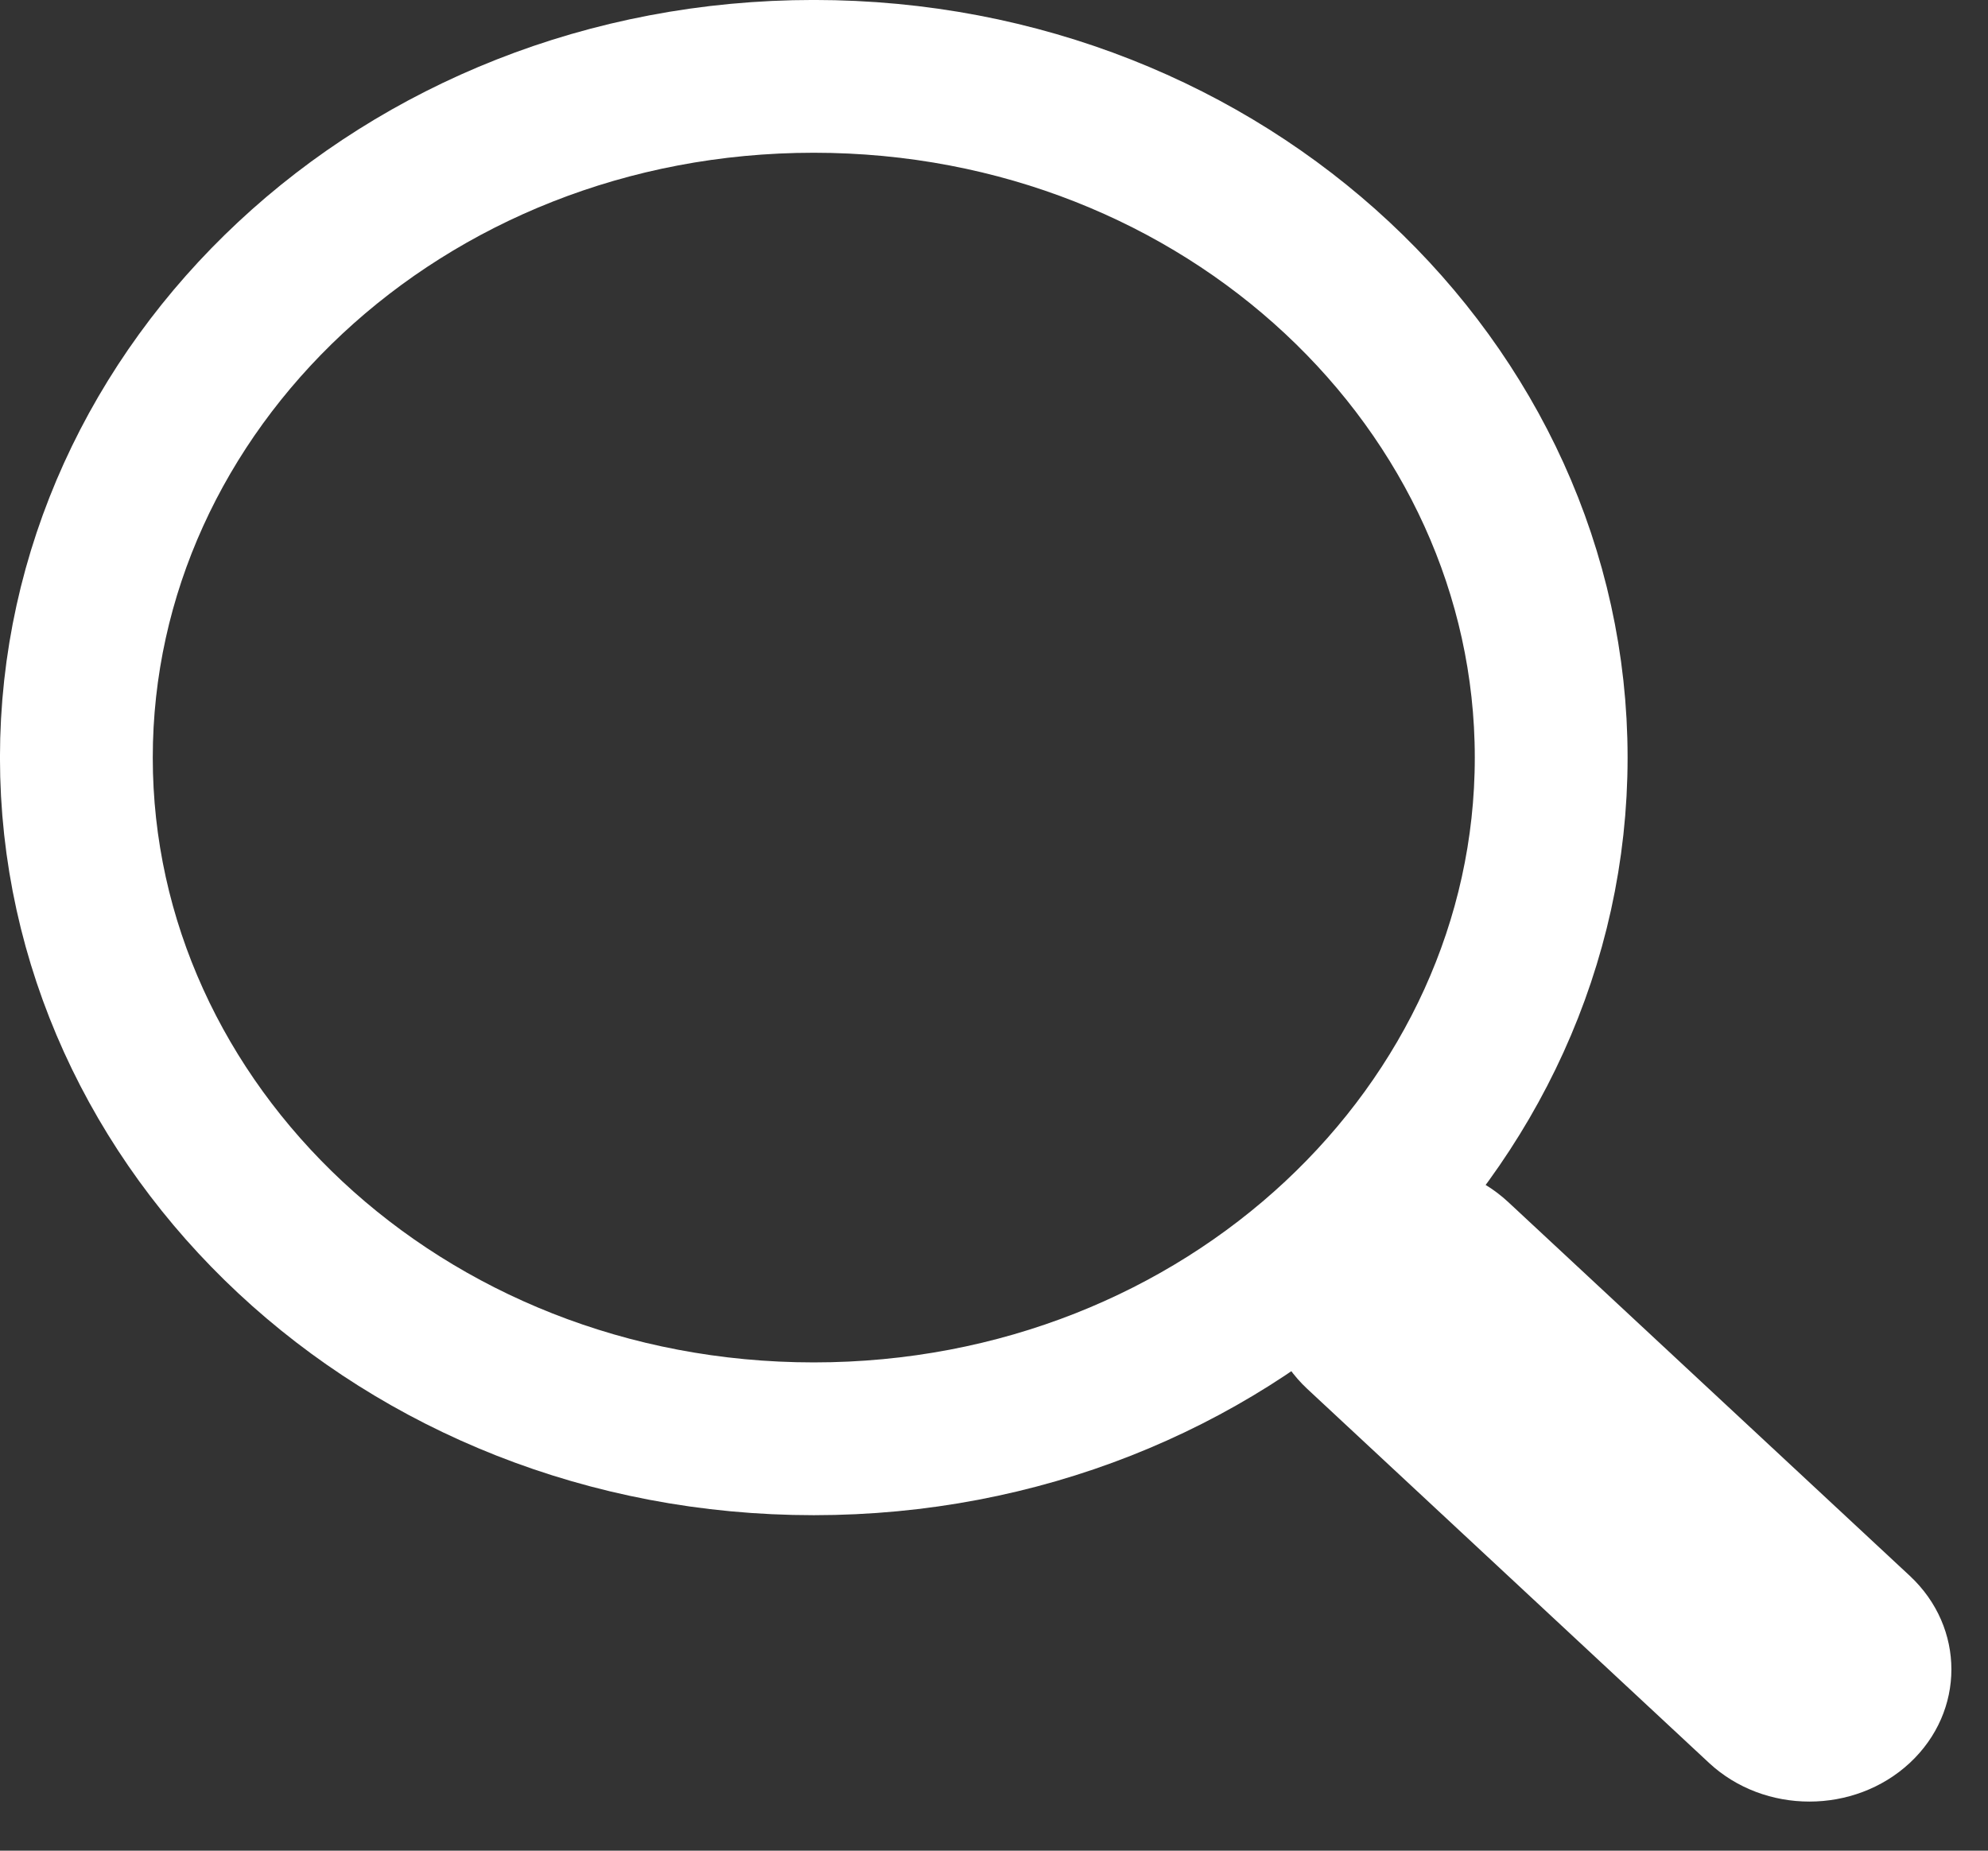
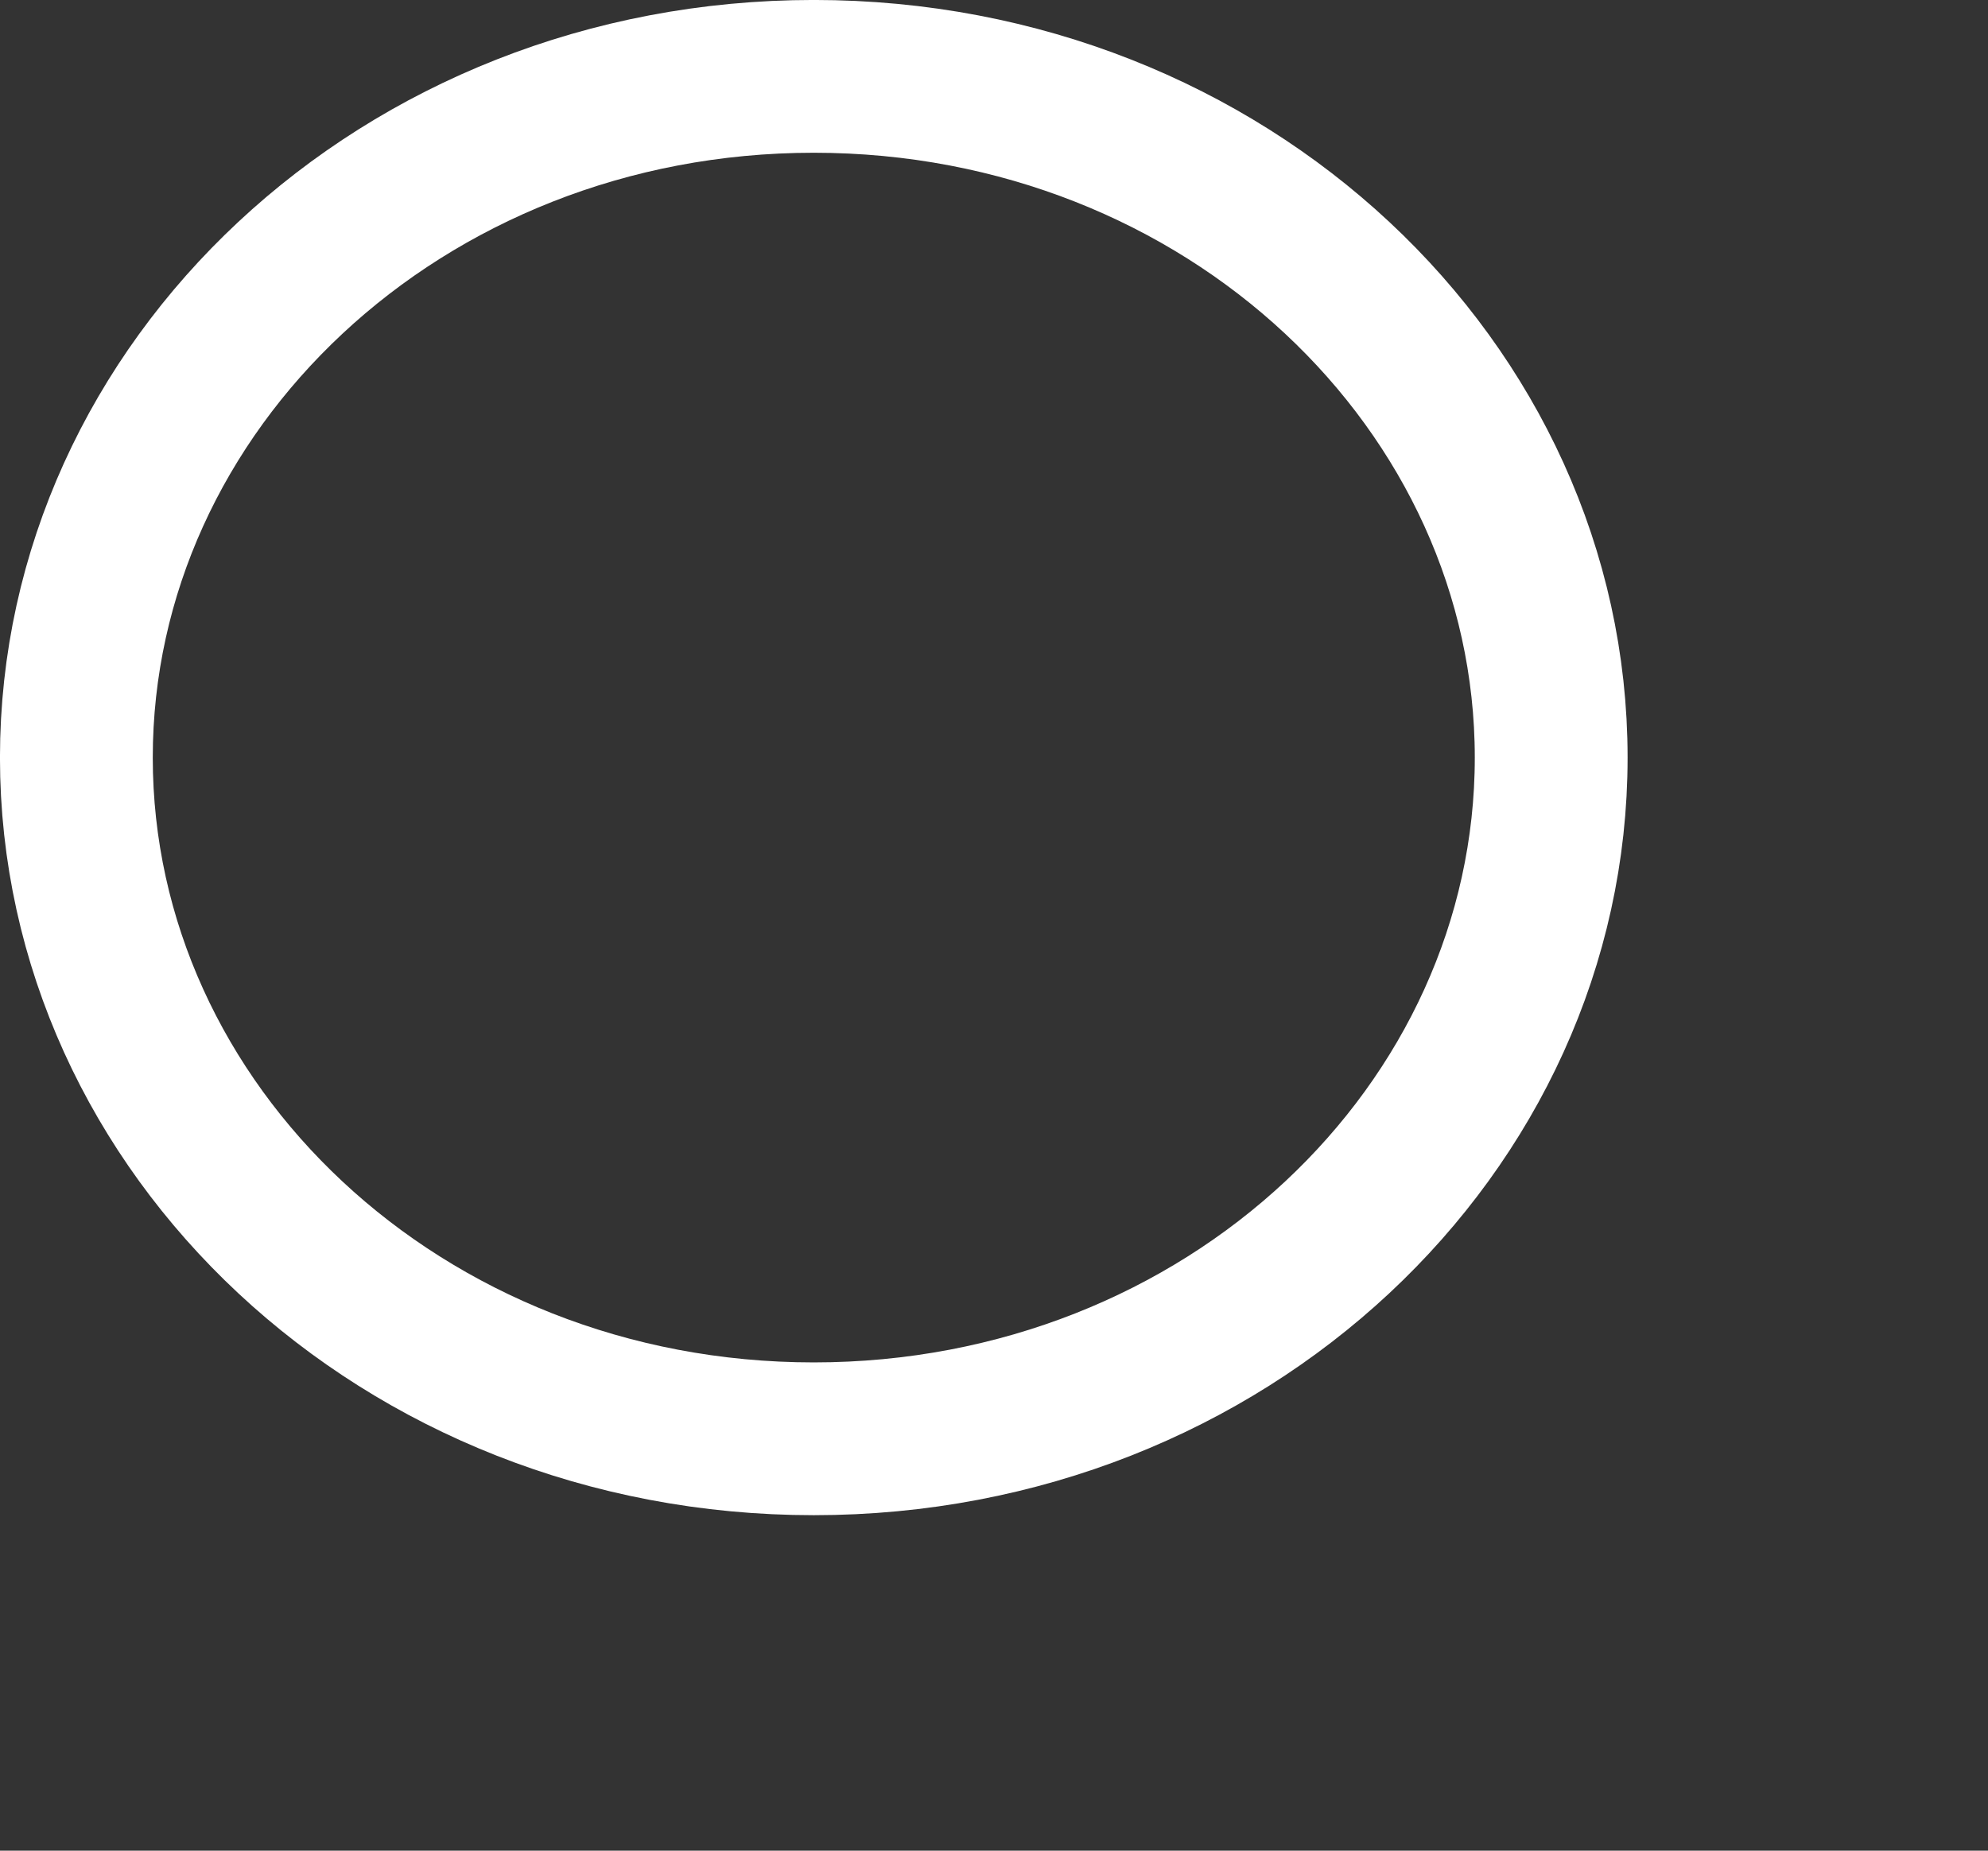
<svg xmlns="http://www.w3.org/2000/svg" width="29" height="27" viewBox="0 0 29 27" fill="none">
  <rect x="0" y="0" width="29" height="27" fill="#333333" stroke="none" />
  <path d="M22.628 11.053C22.628 16.468 17.889 20.991 11.871 20.991C5.854 20.991 1.114 16.468 1.114 11.053C1.114 5.638 5.854 1.114 11.871 1.114C17.889 1.114 22.628 5.638 22.628 11.053Z" stroke="white" stroke-width="2.229" />
-   <path fill-rule="evenodd" clip-rule="evenodd" d="M19.071 20.264C18.262 19.511 18.262 18.29 19.071 17.537C19.88 16.784 21.192 16.784 22.001 17.537L27.86 22.991C28.668 23.745 28.668 24.966 27.86 25.719C27.05 26.472 25.739 26.472 24.93 25.719L19.071 20.264Z" fill="white" />
</svg>